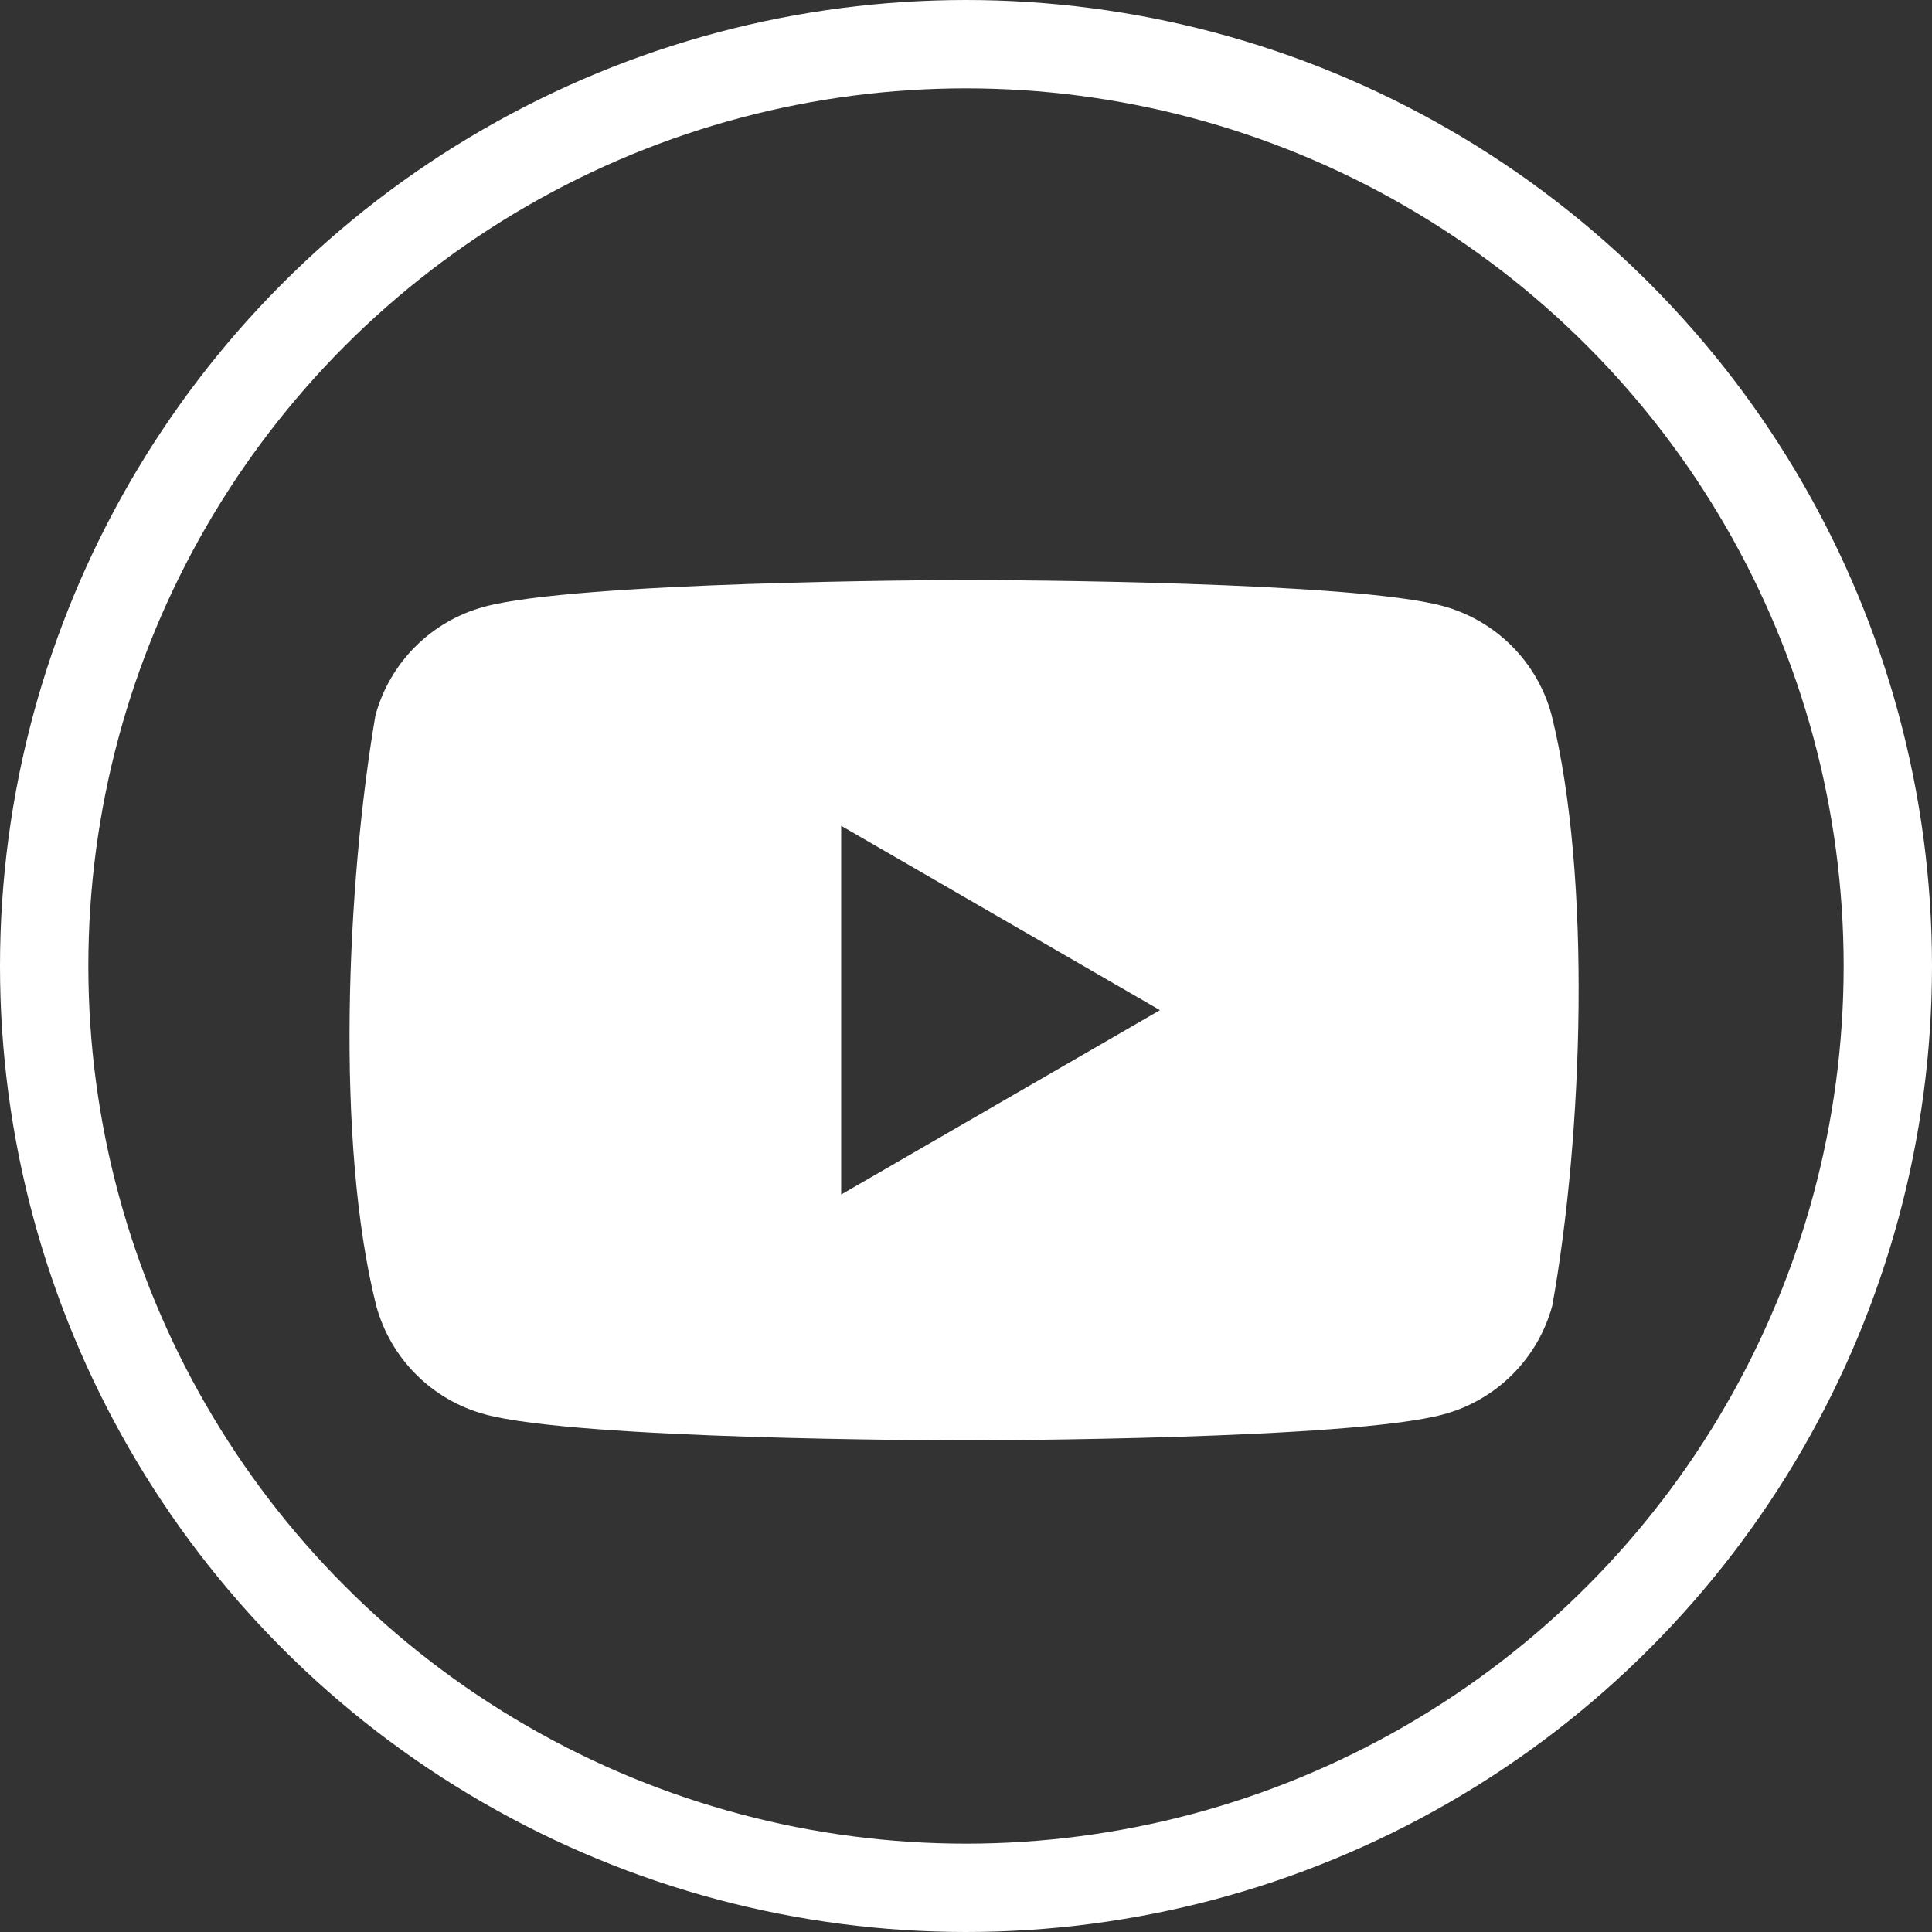
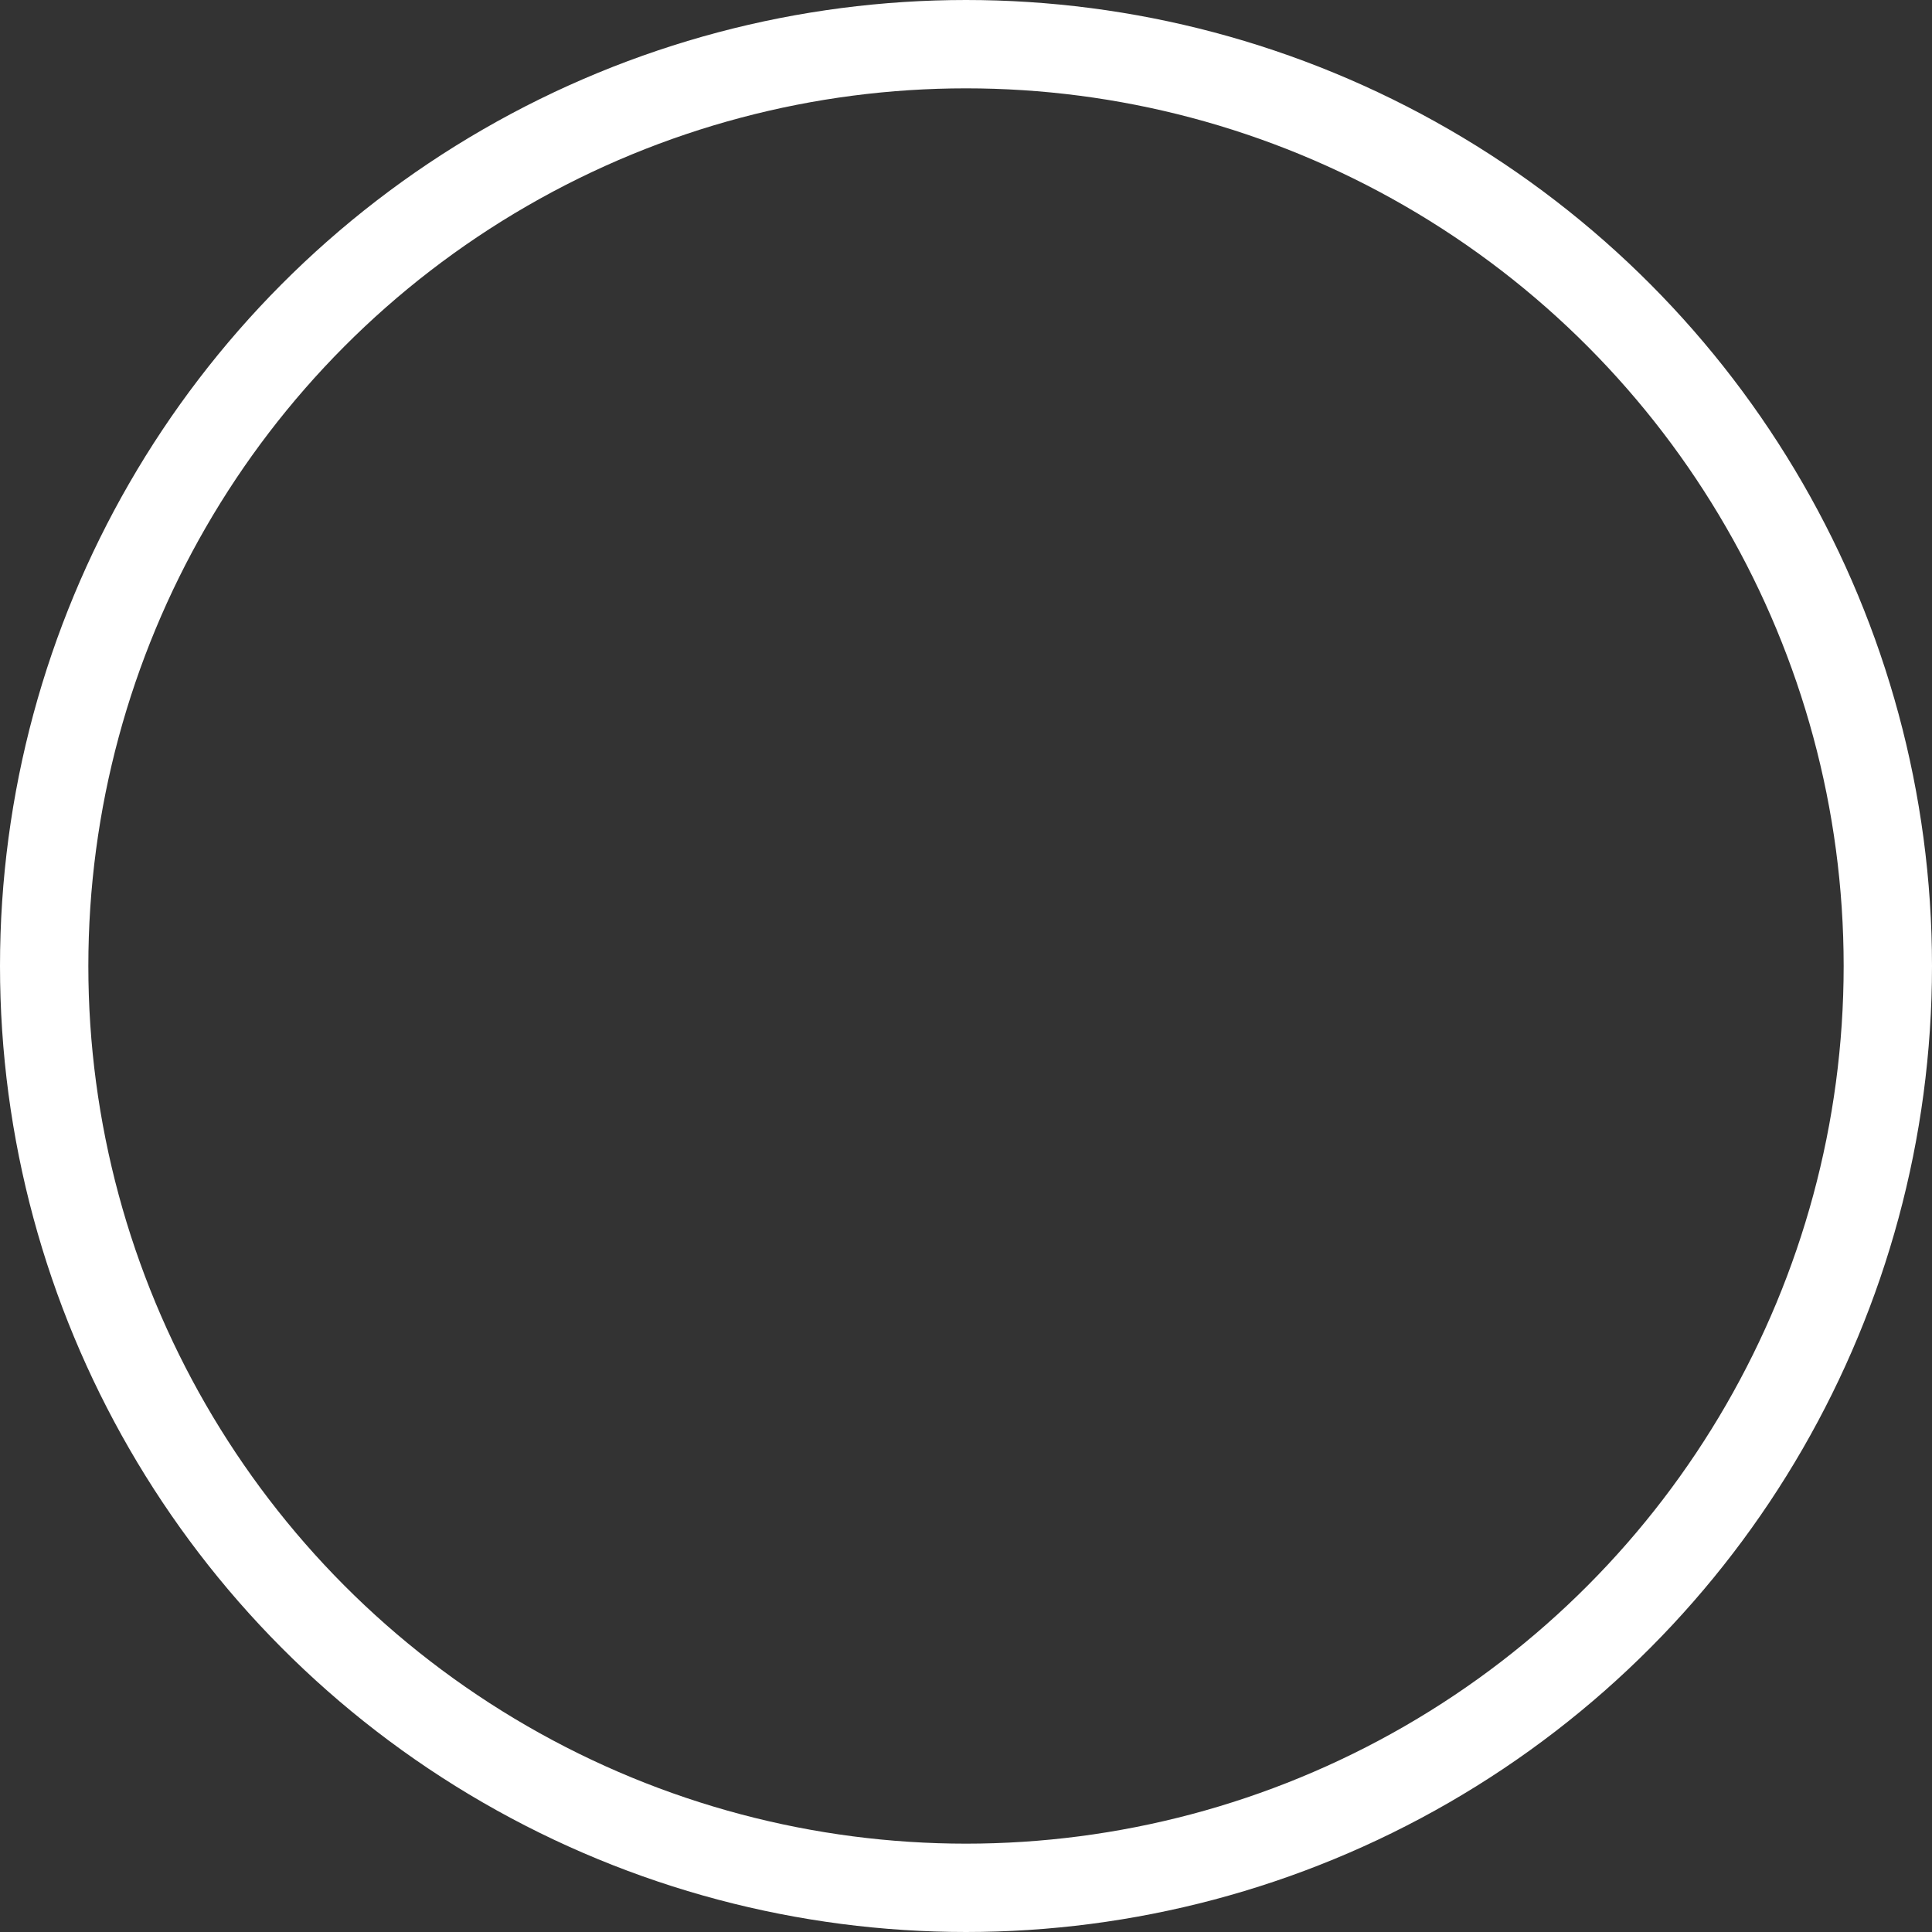
<svg xmlns="http://www.w3.org/2000/svg" width="503px" height="503px" viewBox="0 0 503 503" version="1.1">
  <rect x="0" y="0" width="503" height="503" fill="#333333" stroke="none" />
  <title>Group</title>
  <g id="Page-1" stroke="none" stroke-width="1" fill="none" fill-rule="evenodd">
    <g id="Group">
-       <path d="M251.88,151.001 C262.561,151.024 352.274,151.406 375.617,157.769 C389.42,161.503 400.203,172.28 403.938,186.077 C414.507,228.6 412.065,295.759 404.143,339.923 C400.408,353.72 389.625,364.497 375.822,368.231 C351.734,374.797 256.973,374.994 251.308,375 L250.778,375 C245.114,374.994 150.352,374.797 126.265,368.231 C112.461,364.497 101.679,353.72 97.943,339.923 C87.313,297.585 90.227,230.385 97.738,186.282 C101.473,172.485 112.256,161.708 126.06,157.974 C149.899,151.476 242.963,151.027 250.37,151.001 Z M219,215 L219,311 L302,263 L219,215 Z" id="Combined-Shape" fill="#FFFFFF" fill-rule="nonzero" />
      <circle id="Oval" stroke="#FFFFFF" stroke-width="23" cx="251.5" cy="251.5" r="240" />
    </g>
  </g>
</svg>